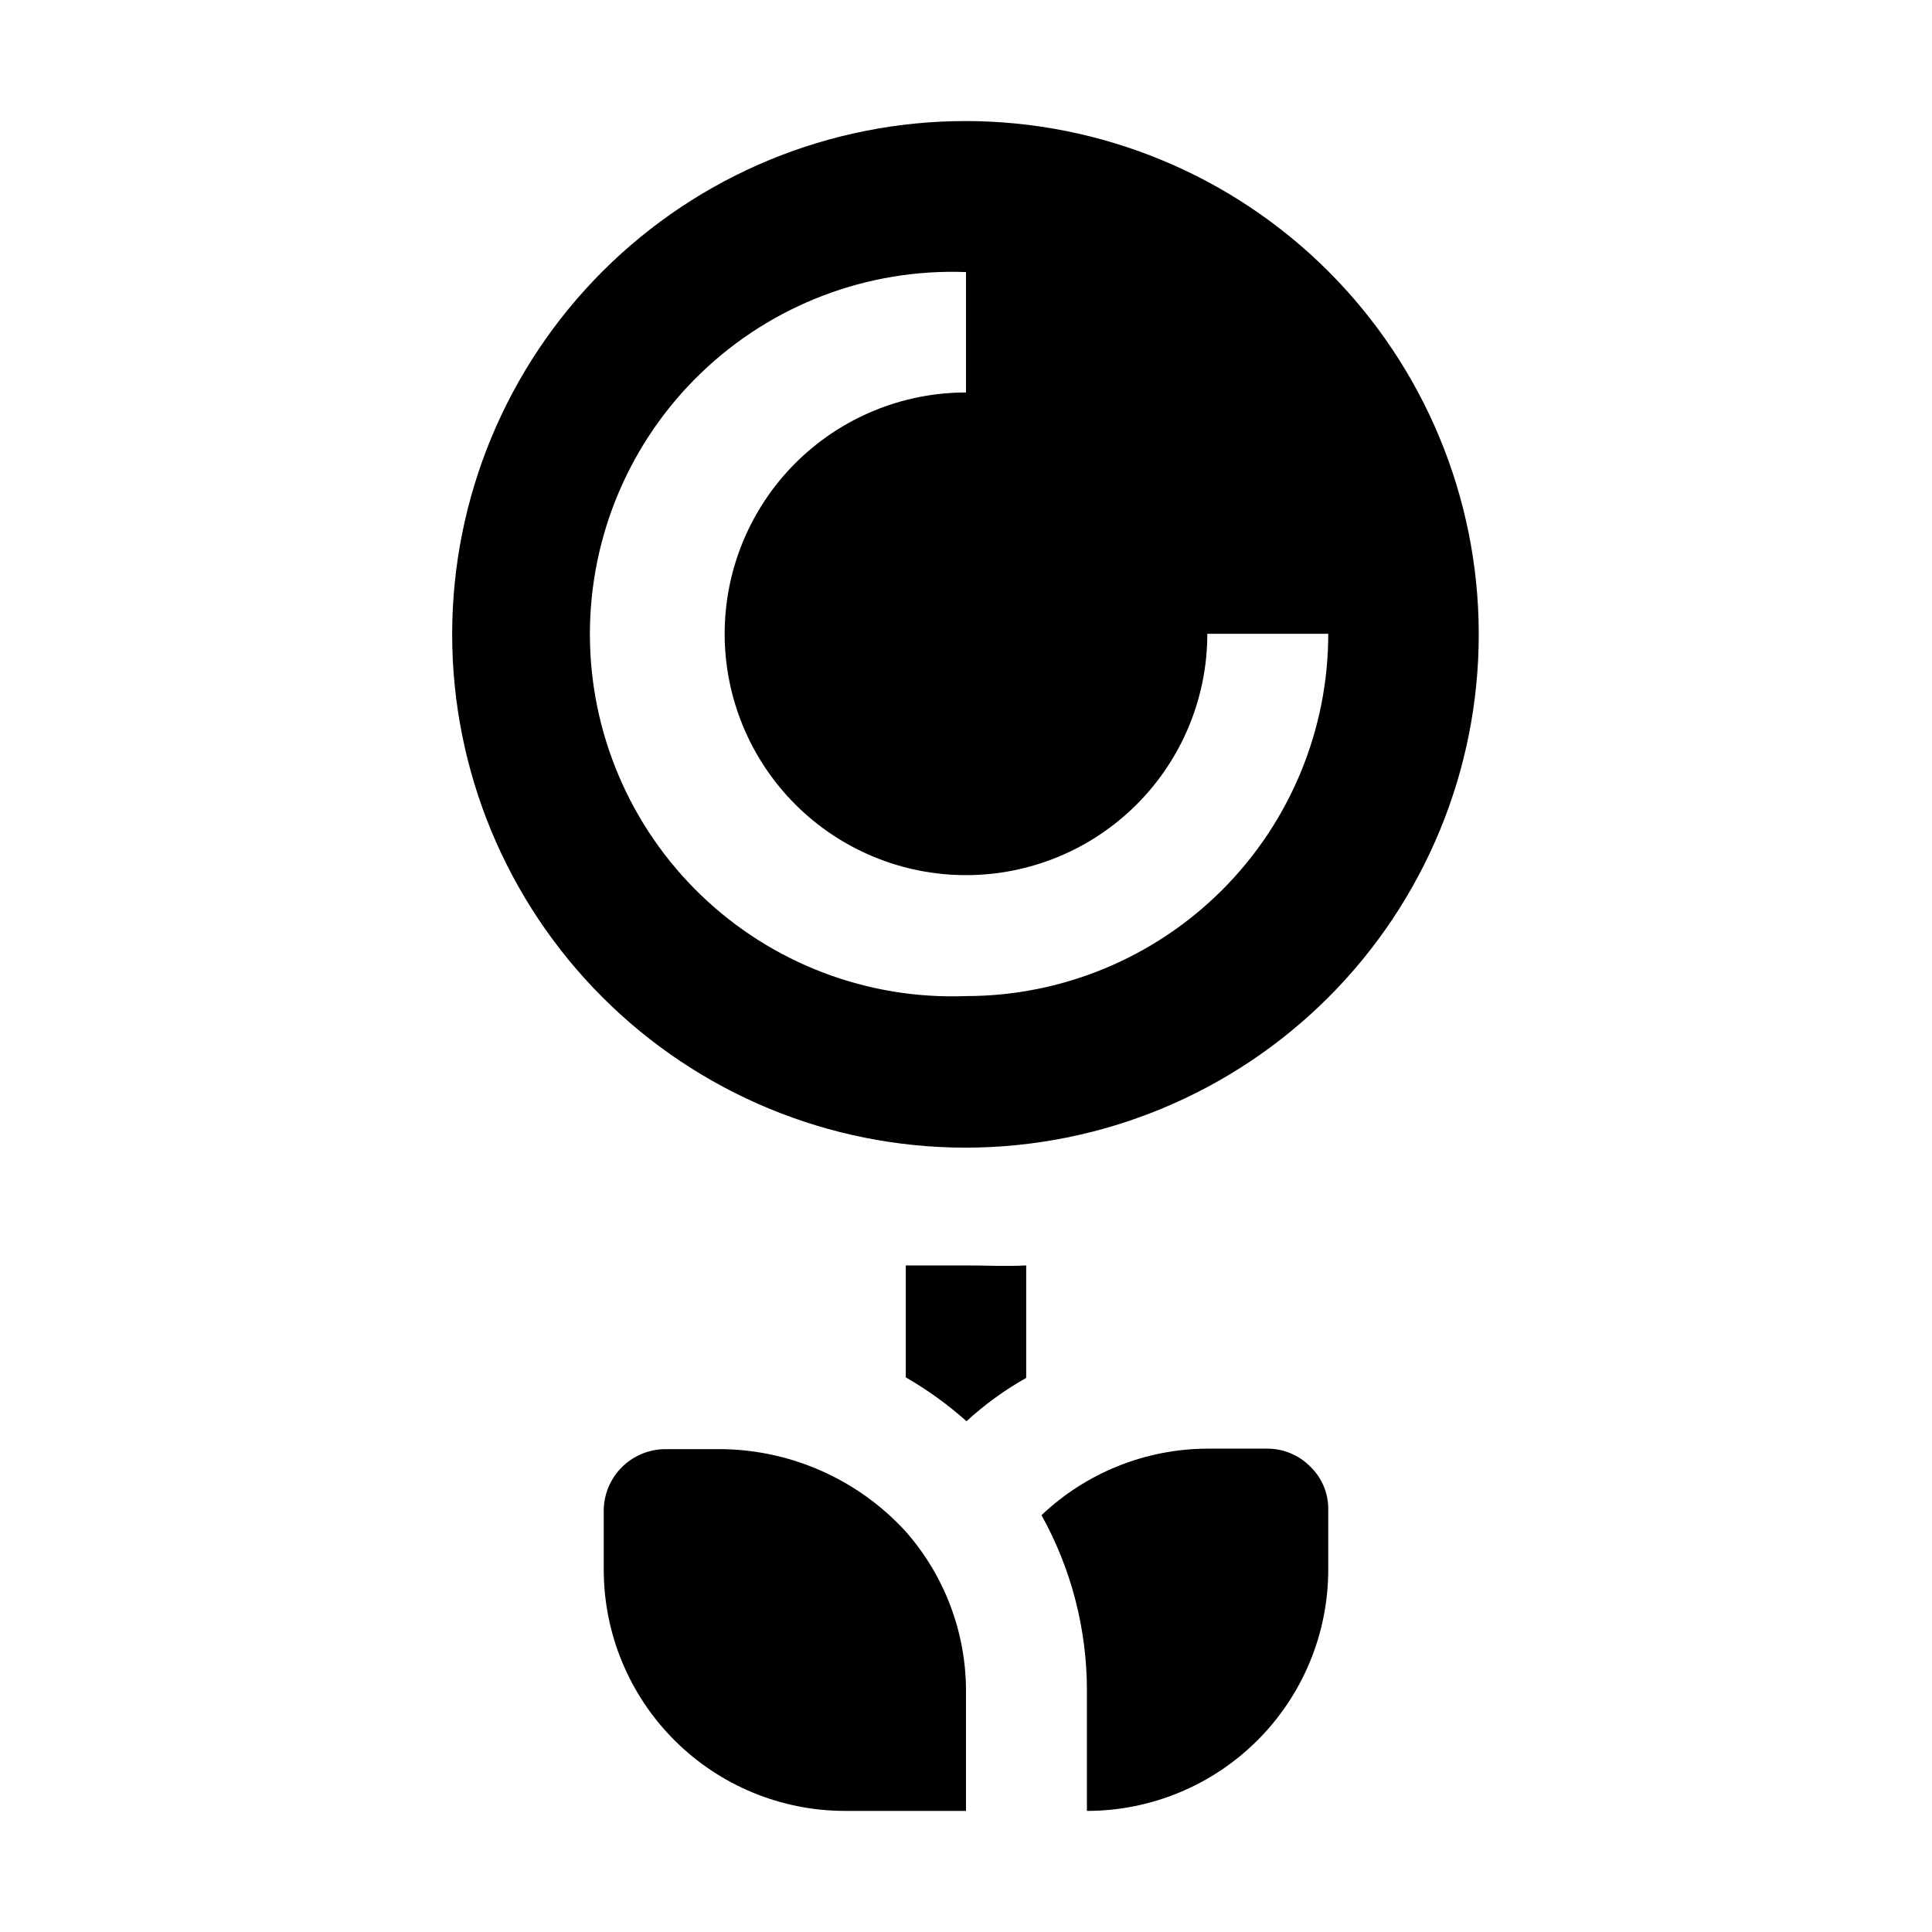
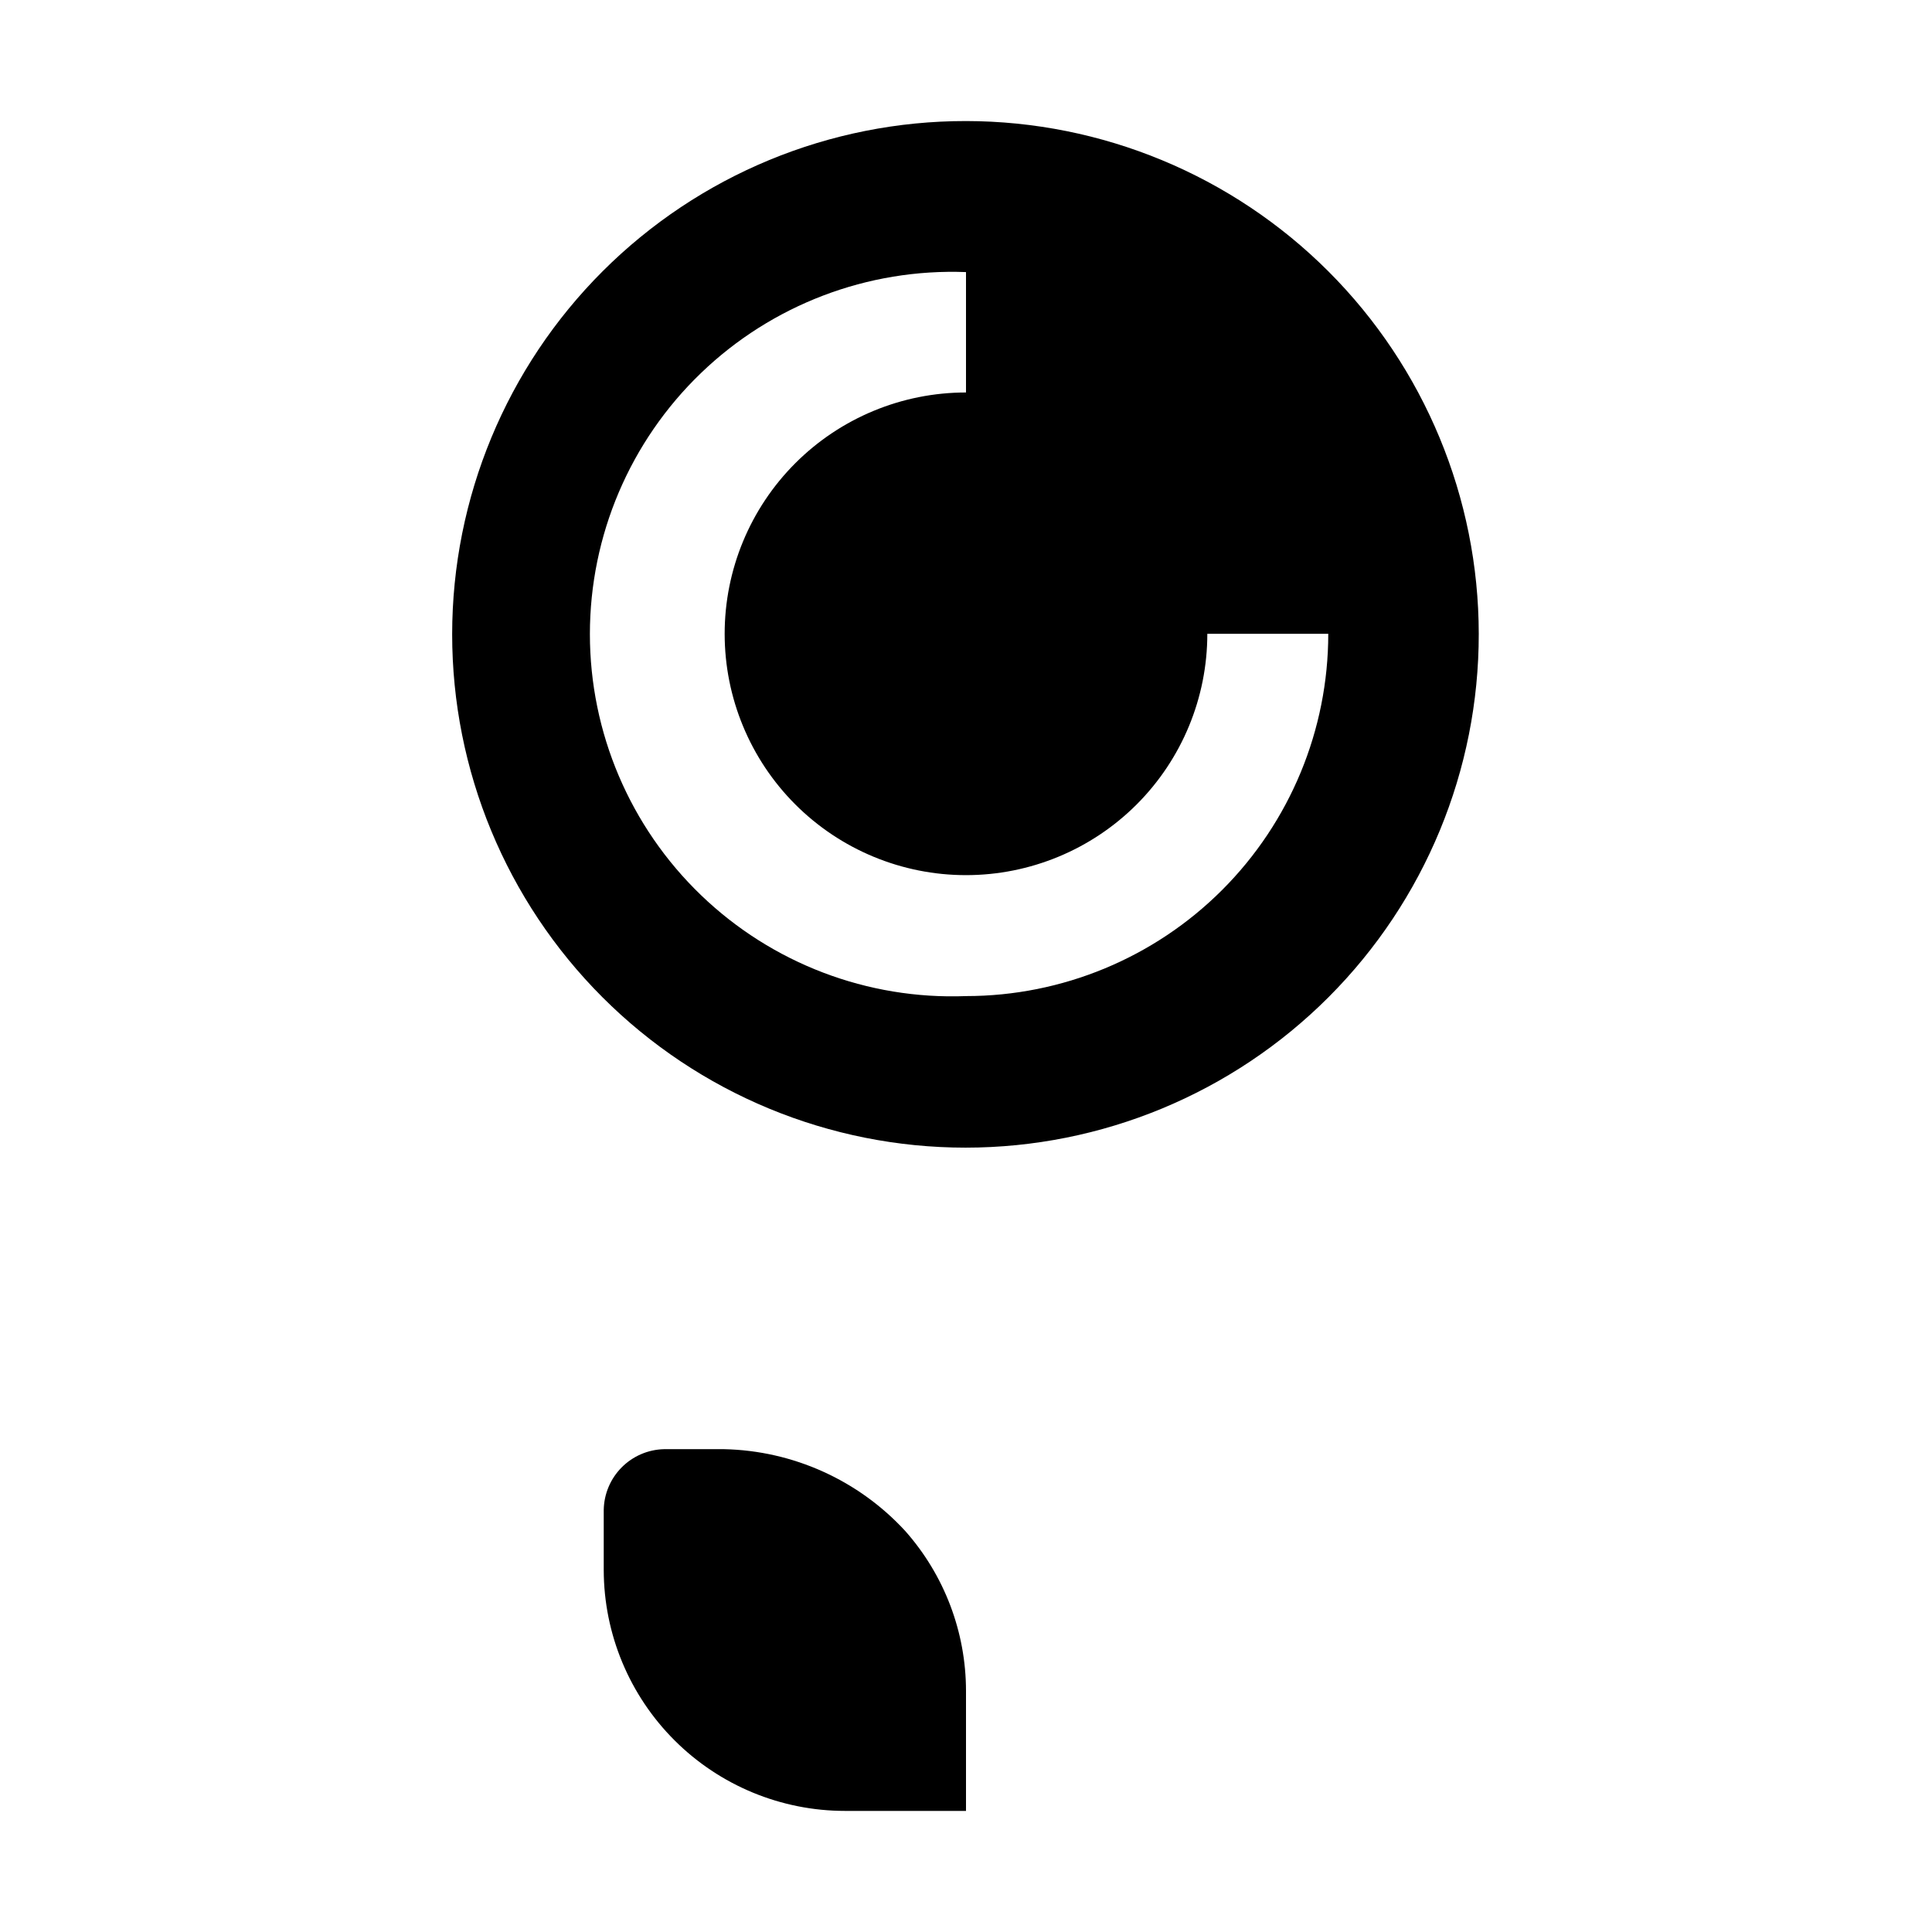
<svg xmlns="http://www.w3.org/2000/svg" fill="#000000" width="800px" height="800px" version="1.1" viewBox="144 144 512 512">
  <g>
-     <path d="m415.95 479.35v29.809c-5.695 3.207-11 7.059-15.816 11.477-4.949-4.414-10.344-8.309-16.094-11.617v-29.668h15.953c5.461 0 10.777 0.281 15.957 0z" />
    <path d="m400 176.08c-36.094-0.035-70.723 14.273-96.262 39.777-25.539 25.504-39.895 60.113-39.91 96.207-0.012 36.094 14.32 70.711 39.844 96.23 25.523 25.523 60.141 39.855 96.234 39.844s70.699-14.367 96.203-39.906c25.508-25.543 39.816-60.168 39.777-96.262-0.035-36.031-14.367-70.57-39.84-96.047-25.477-25.477-60.02-39.805-96.047-39.844zm0 231.89v0.004c-26.078 0.996-51.441-8.668-70.242-26.766-18.805-18.098-29.43-43.07-29.43-69.168 0-26.098 10.625-51.07 29.43-69.168 18.801-18.102 44.164-27.762 70.242-26.766v31.906c-16.965 0-33.23 6.738-45.227 18.734-11.992 11.992-18.73 28.258-18.73 45.223 0 16.961 6.738 33.23 18.73 45.223 11.996 11.992 28.262 18.73 45.227 18.73 16.961 0 33.227-6.738 45.223-18.73 11.992-11.992 18.73-28.262 18.73-45.223h32.051c0 25.461-10.117 49.879-28.121 67.883-18.004 18.004-42.422 28.121-67.883 28.121z" fill-rule="evenodd" />
-     <path d="m496 544.14v15.953c-0.039 16.938-6.793 33.168-18.785 45.133-11.988 11.965-28.234 18.684-45.172 18.684v-31.77c0.027-16.305-4.113-32.348-12.035-46.602 11.867-11.258 27.582-17.566 43.941-17.633h15.957c4.262 0.008 8.344 1.723 11.332 4.758 3.113 2.996 4.84 7.156 4.762 11.477z" fill-rule="evenodd" />
    <path d="m400 592.14v31.77h-32.051c-16.938 0-33.184-6.719-45.172-18.684-11.992-11.965-18.746-28.195-18.781-45.133v-15.953c0.07-4.223 1.77-8.254 4.742-11.254 2.973-3 6.988-4.734 11.211-4.84h15.953c18.285 0.395 35.621 8.227 48.004 21.691 10.363 11.695 16.09 26.777 16.094 42.402z" fill-rule="evenodd" />
  </g>
</svg>